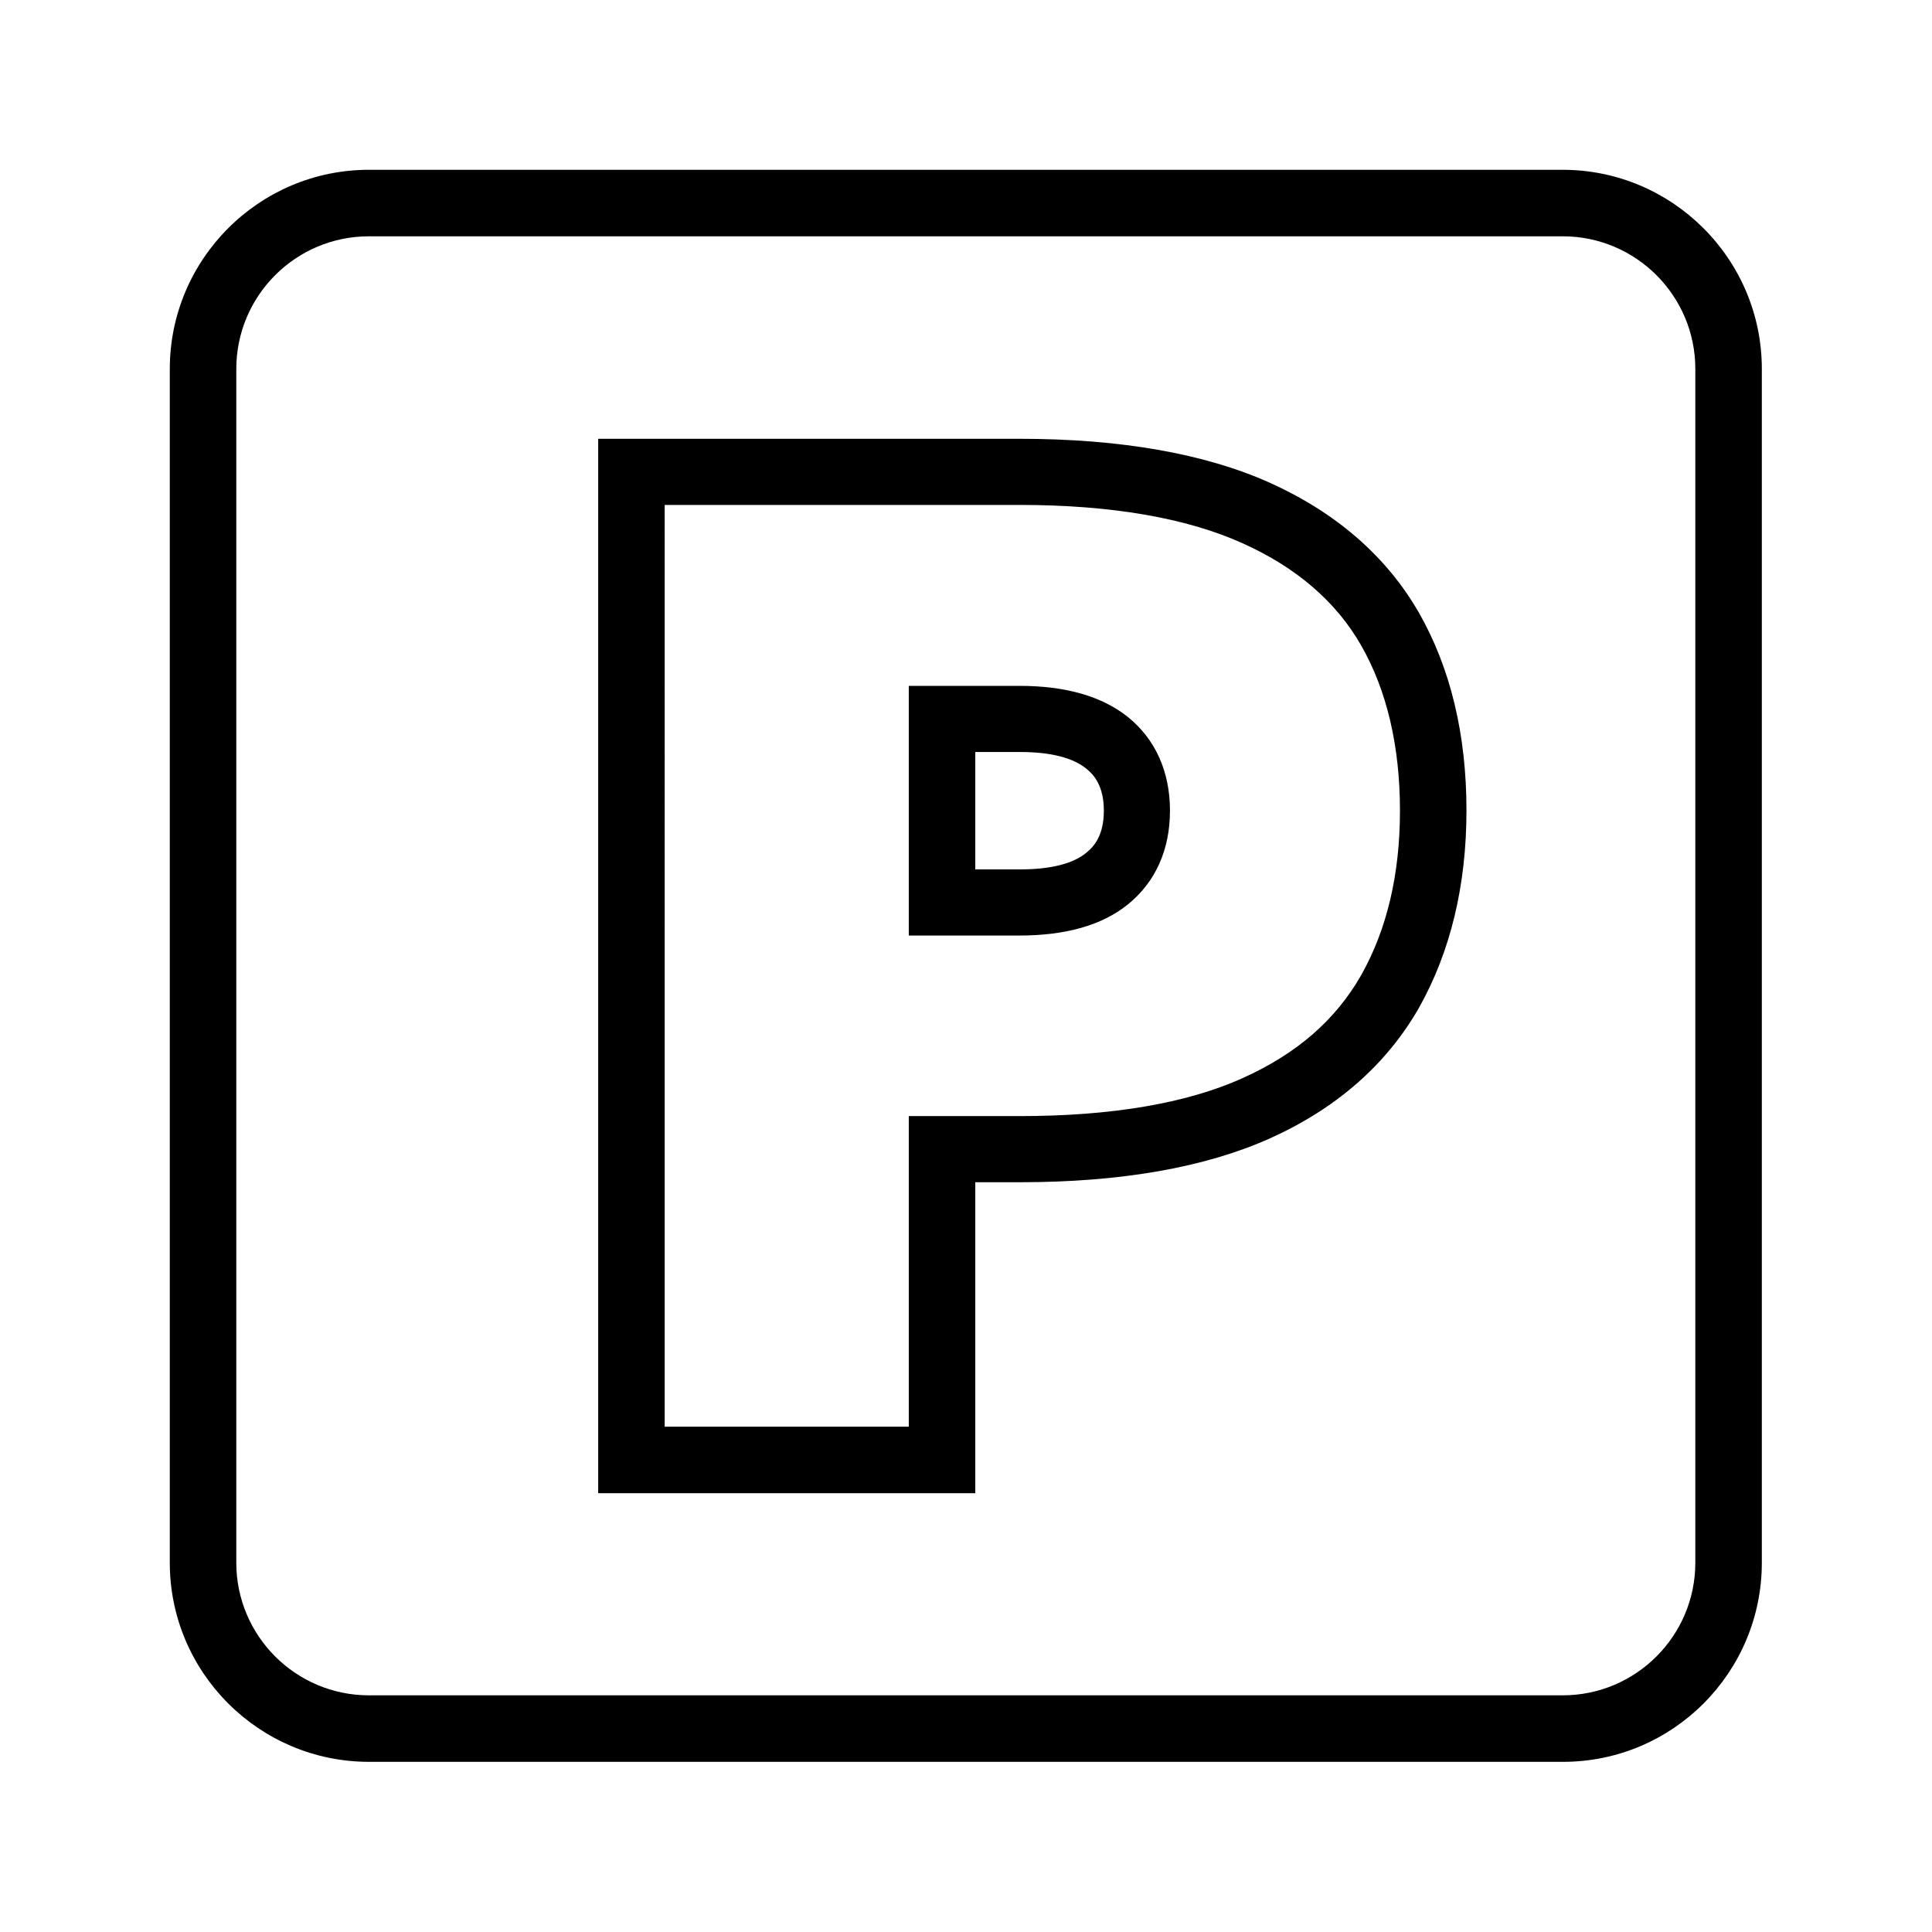
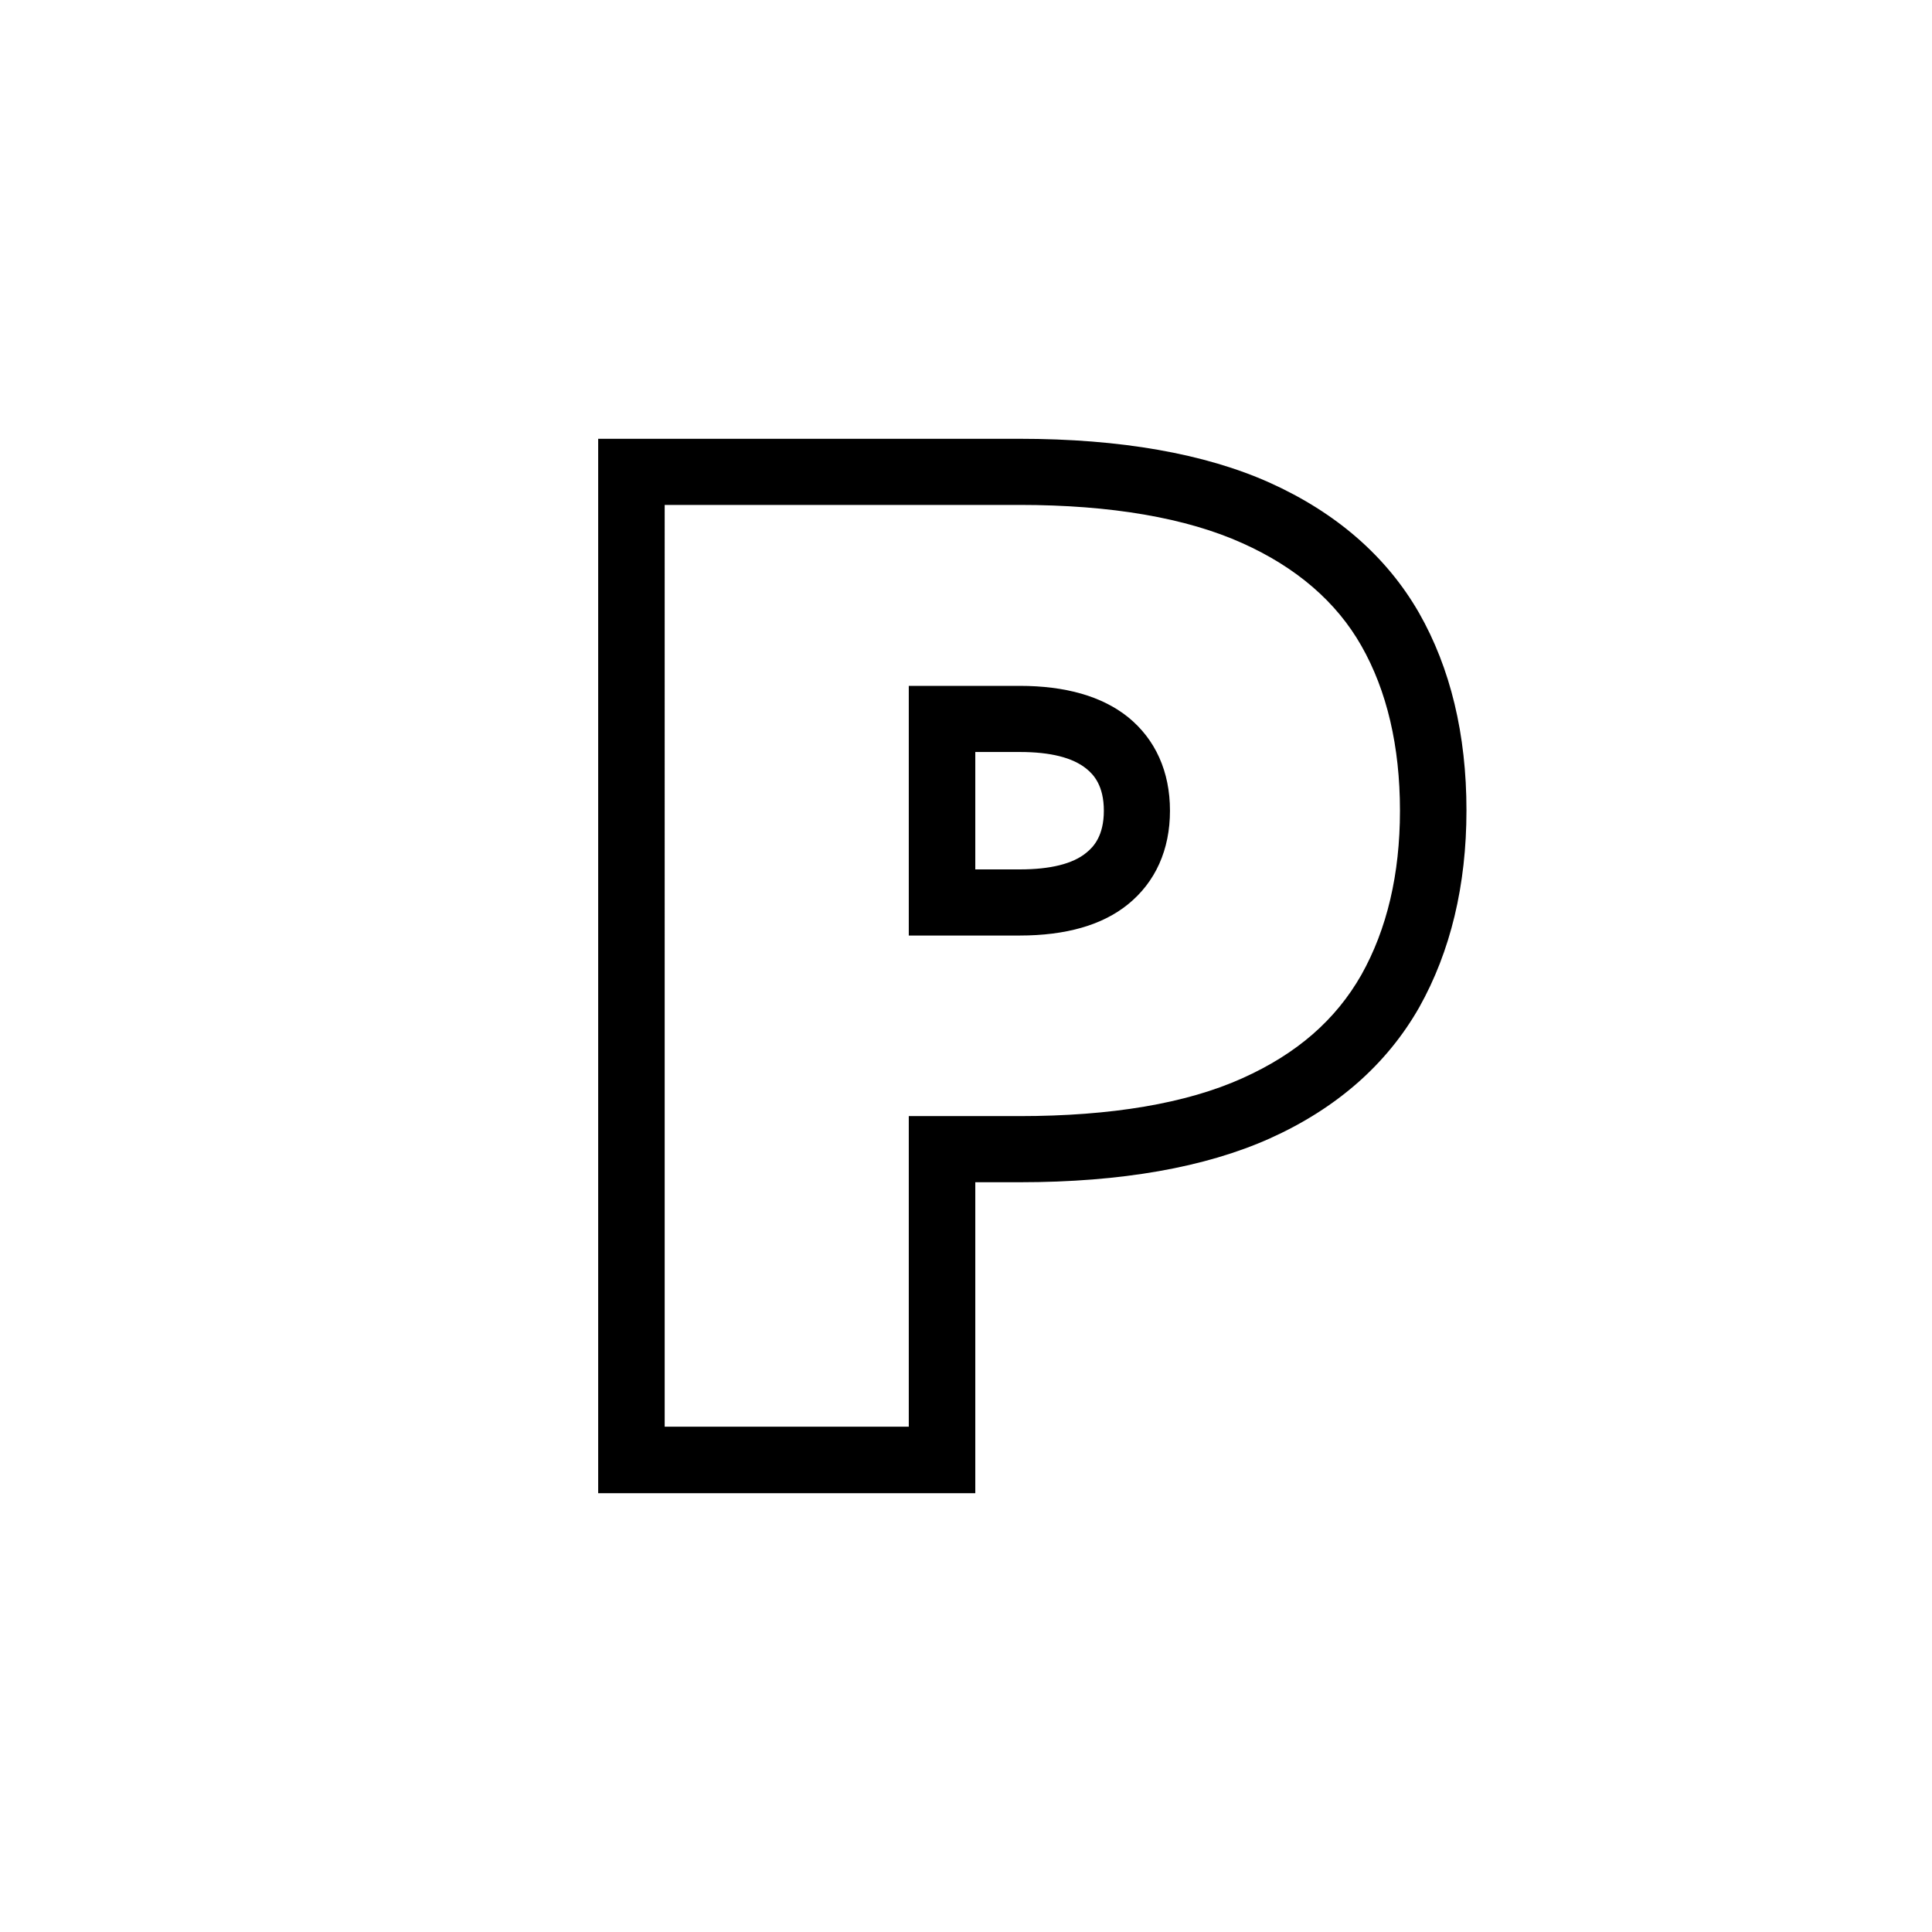
<svg xmlns="http://www.w3.org/2000/svg" version="1.1" id="Livello_1" x="0px" y="0px" viewBox="0 0 520 520" style="enable-background:new 0 0 520 520;" xml:space="preserve">
  <g>
-     <path d="M420.7,474.2H99.3c-29.5,0-53.6-24-53.6-53.6V99.3c0-29.5,24-53.6,53.6-53.6h321.3c29.5,0,53.6,24,53.6,53.6v321.3   C474.2,450.2,450.2,474.2,420.7,474.2z M99.3,63.6c-19.7,0-35.7,16-35.7,35.7v321.3c0,19.7,16,35.7,35.7,35.7h321.3   c19.7,0,35.7-16,35.7-35.7V99.3c0-19.7-16-35.7-35.7-35.7H99.3z" />
    <path d="M262.5,401.9H161V118.1h113.4c27.2,0,49.9,4,67.3,11.8c18,8.1,31.5,19.9,40.2,35l0,0c8.5,14.9,12.8,32.8,12.8,53.2   c0,20.2-4.3,38-12.7,53c-8.7,15.3-22.2,27.2-40.2,35.3c-17.4,7.8-40,11.8-67.3,11.8h-12V401.9z M178.9,384h65.7v-83.6h29.8   c24.7,0,44.9-3.4,60-10.2c14.7-6.6,25.1-15.7,32-27.8c6.9-12.3,10.4-27.1,10.4-44.2c0-17.3-3.5-32.3-10.4-44.4   c-6.7-11.8-17.5-21.1-32-27.6c-15.1-6.8-35.3-10.3-60-10.3h-95.5V384z M274.4,251.8h-29.8v-67.2h29.8c12.4,0,22.2,2.8,29.2,8.4   c7.4,6,11.3,14.7,11.3,25.2c0,10.5-3.9,19.2-11.3,25.2C296.7,249,286.9,251.8,274.4,251.8z M262.5,234h12c8.2,0,14.3-1.5,17.9-4.5   l0,0c2-1.6,4.7-4.6,4.7-11.3c0-6.7-2.7-9.7-4.7-11.3c-3.7-3-9.7-4.5-17.9-4.5h-12V234z" />
  </g>
</svg>